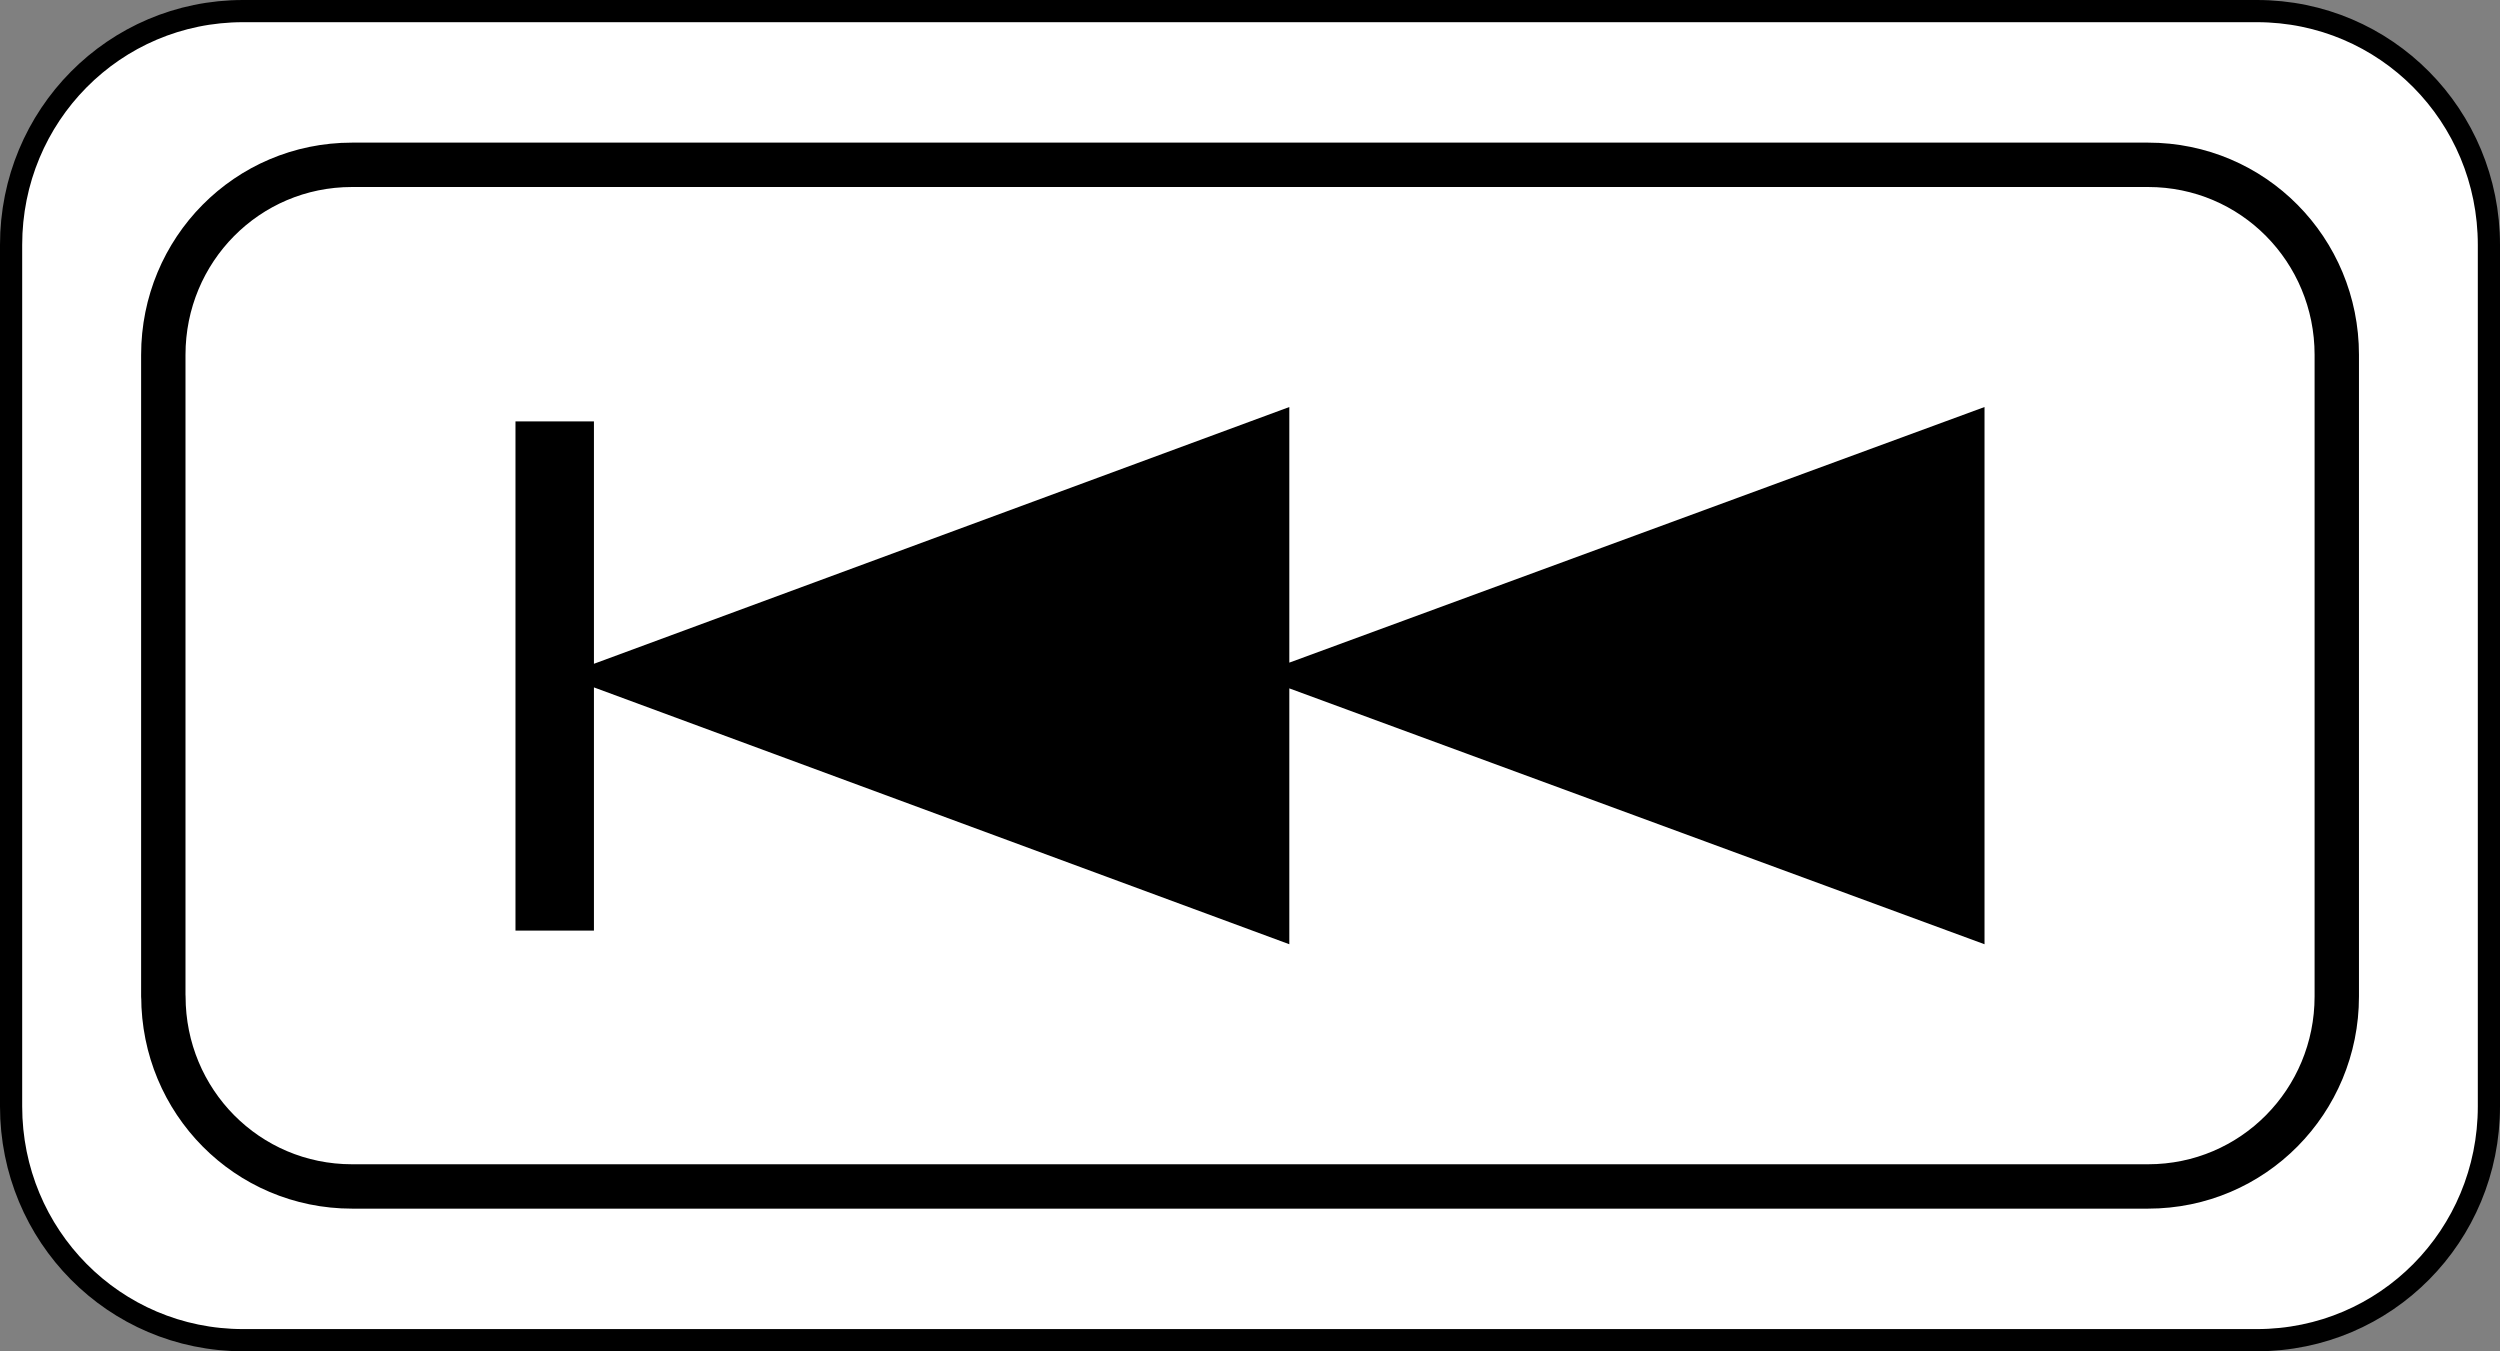
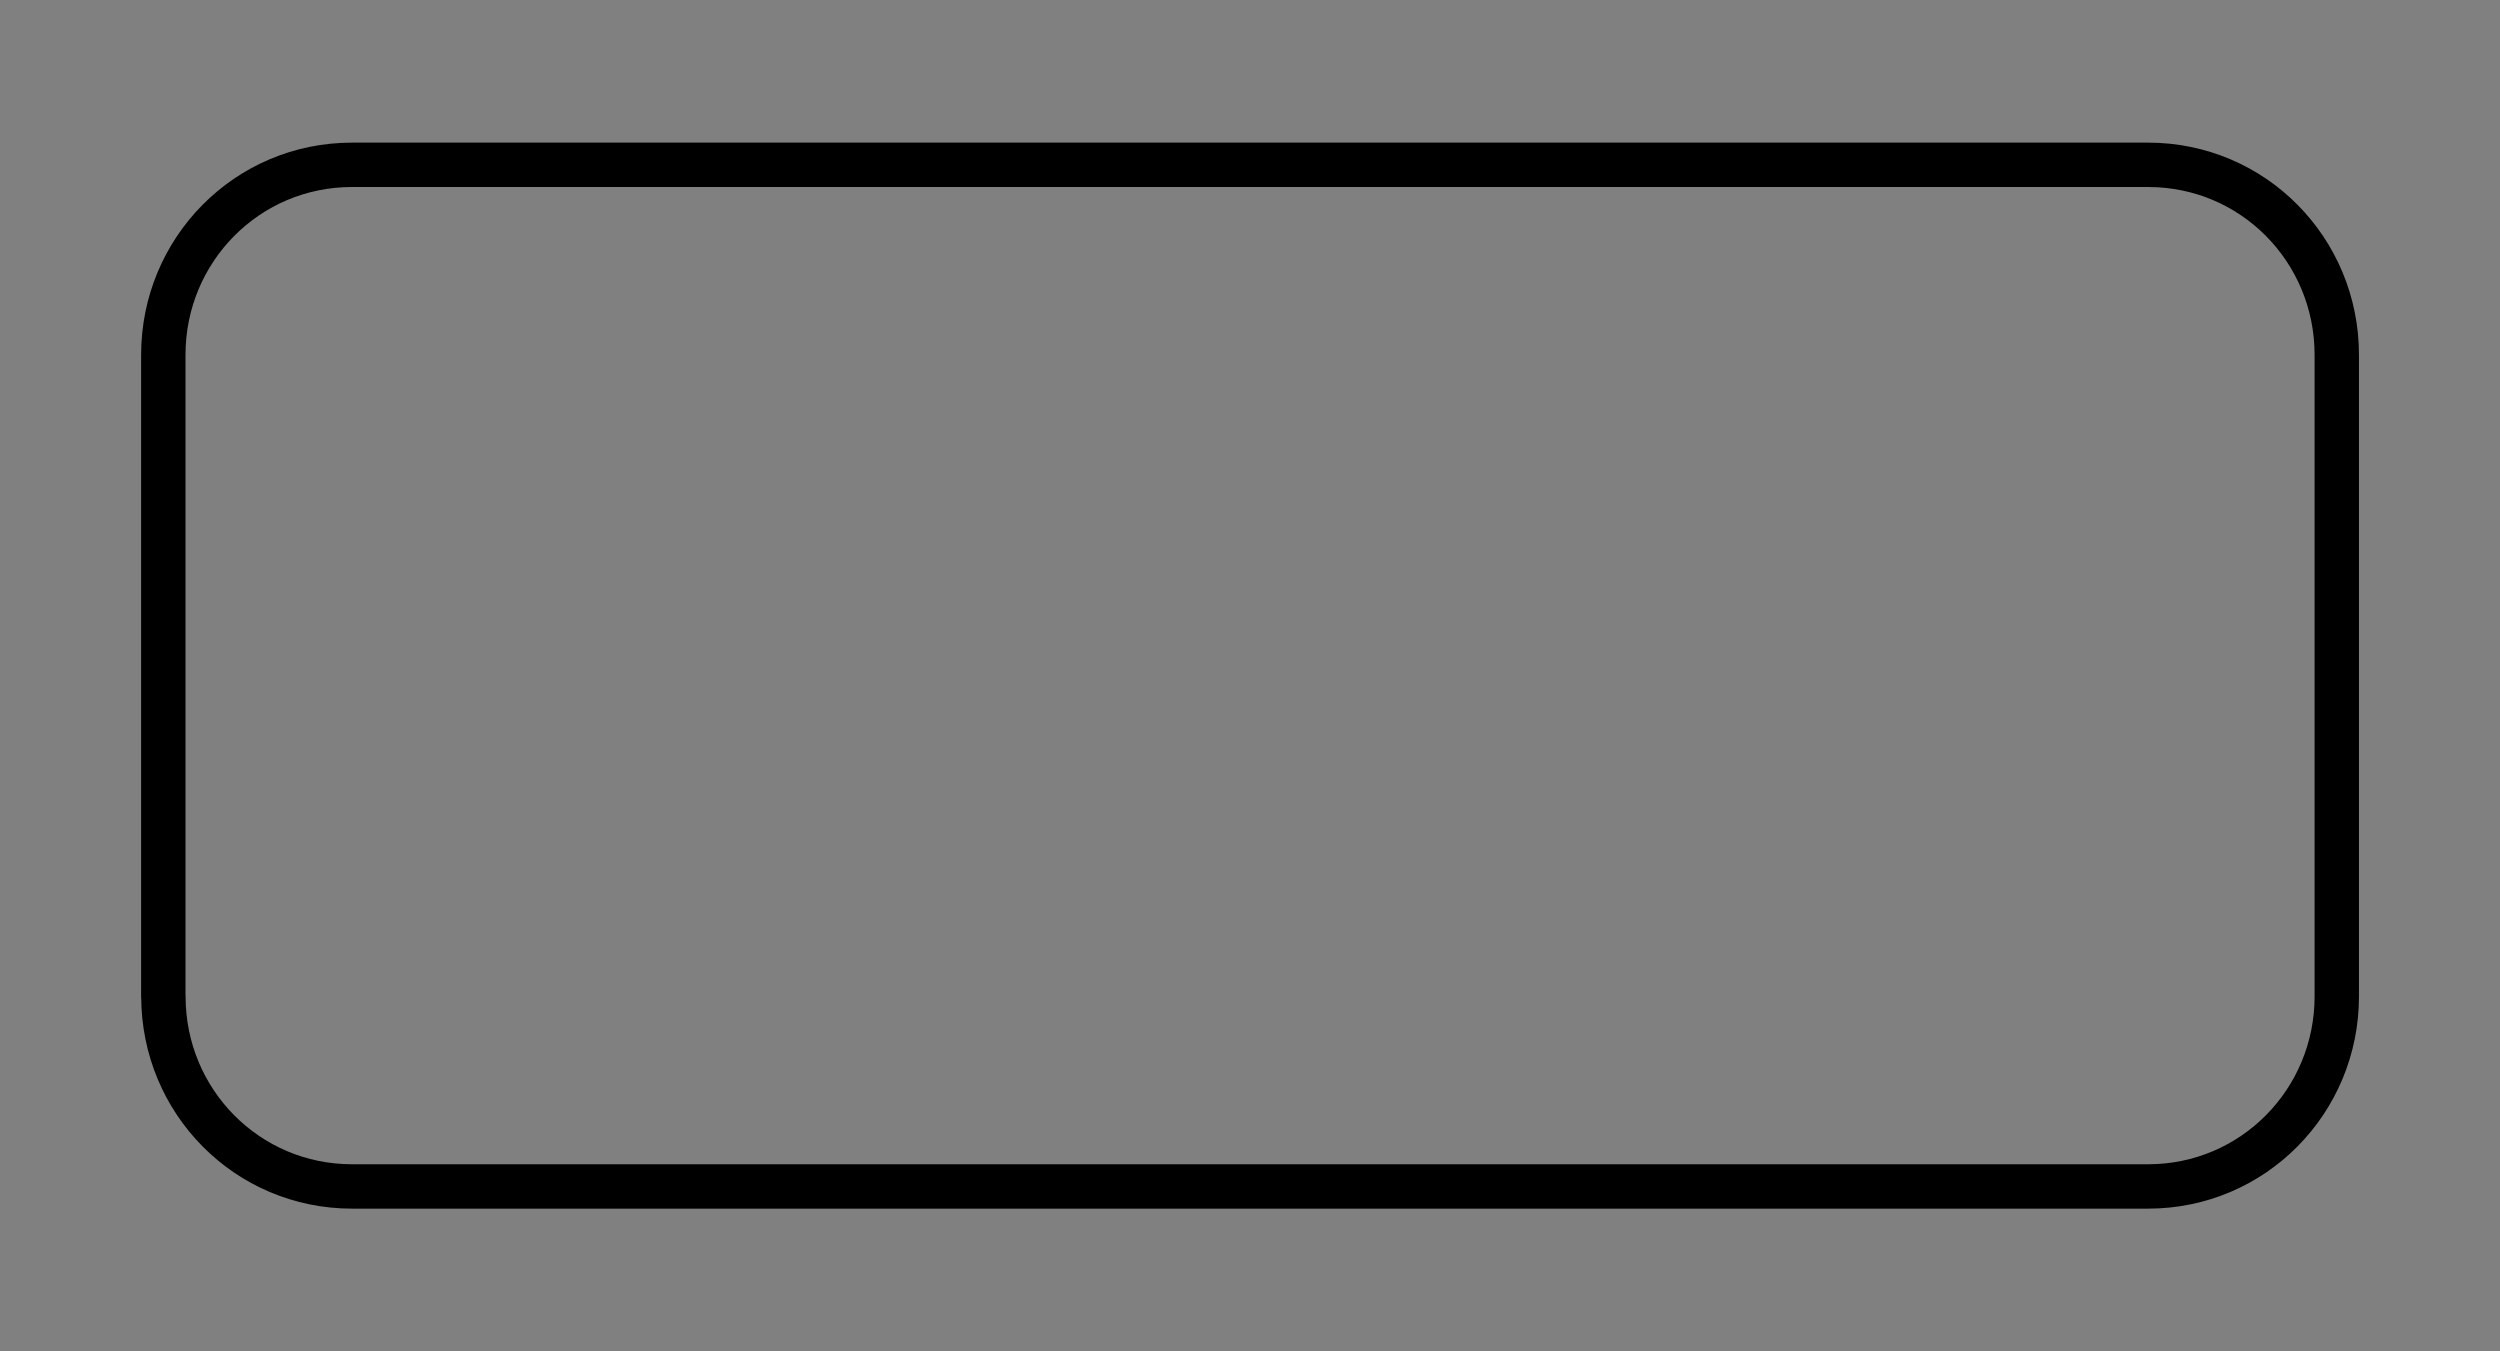
<svg xmlns="http://www.w3.org/2000/svg" version="1.1" id="レイヤー_1" x="0px" y="0px" width="28.168px" height="15.225px" viewBox="0 0 28.168 15.225" style="enable-background:new 0 0 28.168 15.225;" xml:space="preserve">
  <rect x="0" y="0" width="28.168" height="15.225" fill="#808080" stroke="none" />
  <style type="text/css">
	.st0{fill:#FFFFFF;stroke:#000000;stroke-width:0.25;stroke-linecap:round;stroke-linejoin:round;stroke-miterlimit:10;}
	.st1{fill:none;stroke:#000000;stroke-width:0.5;stroke-linecap:round;stroke-linejoin:round;stroke-miterlimit:10;}
</style>
  <g>
    <g>
-       <path class="st0" d="M0.125,12.466c0,1.455,1.16,2.634,2.615,2.634h22.688c1.455,0,2.615-1.179,2.615-2.634V2.759    c0-1.455-1.16-2.634-2.615-2.634H2.74c-1.455,0-2.615,1.179-2.615,2.634V12.466z" />
      <path class="st1" d="M1.841,11.227c0,1.183,0.943,2.141,2.126,2.141h20.236c1.182,0,2.126-0.959,2.126-2.141V3.998    c0-1.183-0.943-2.141-2.126-2.141H3.966c-1.183,0-2.126,0.959-2.126,2.141V11.227z" />
    </g>
  </g>
-   <polygon points="6.692,4.748 6.692,7.479 14.527,4.586 14.527,7.466 22.36,4.586 22.36,10.639 14.527,7.756 14.527,10.639   6.692,7.745 6.692,10.485 5.808,10.485 5.808,4.748 " />
</svg>